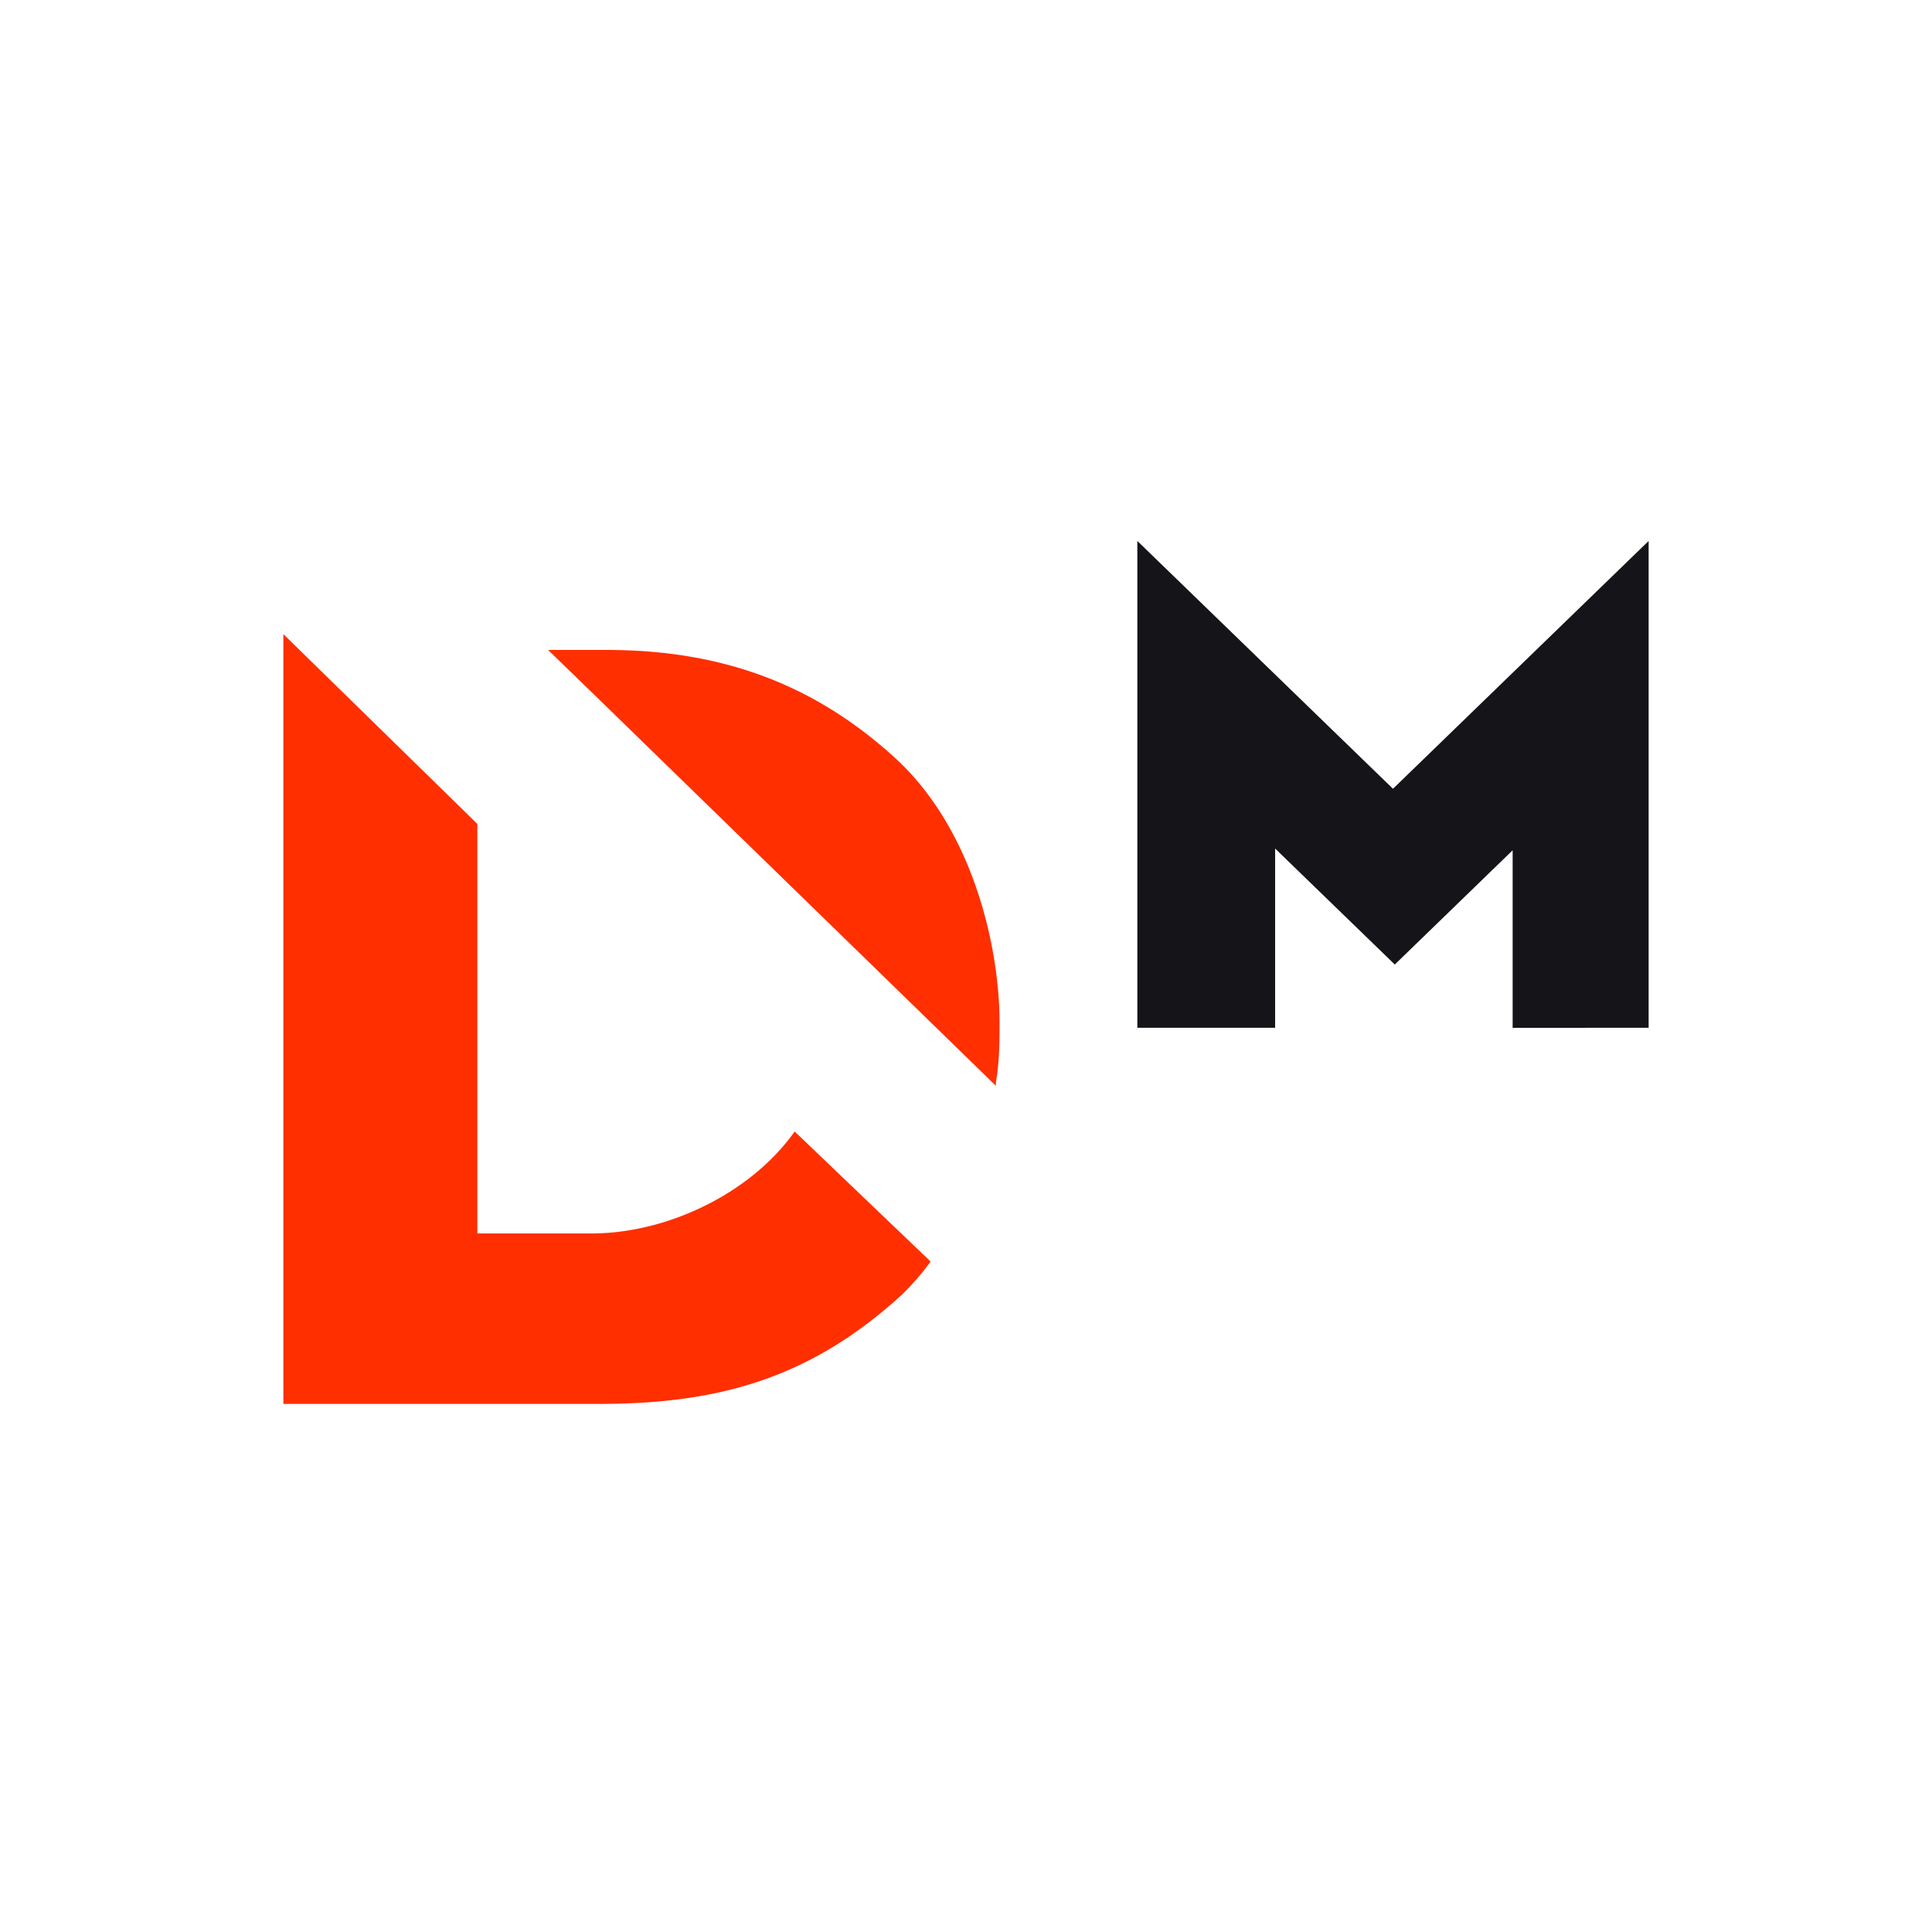
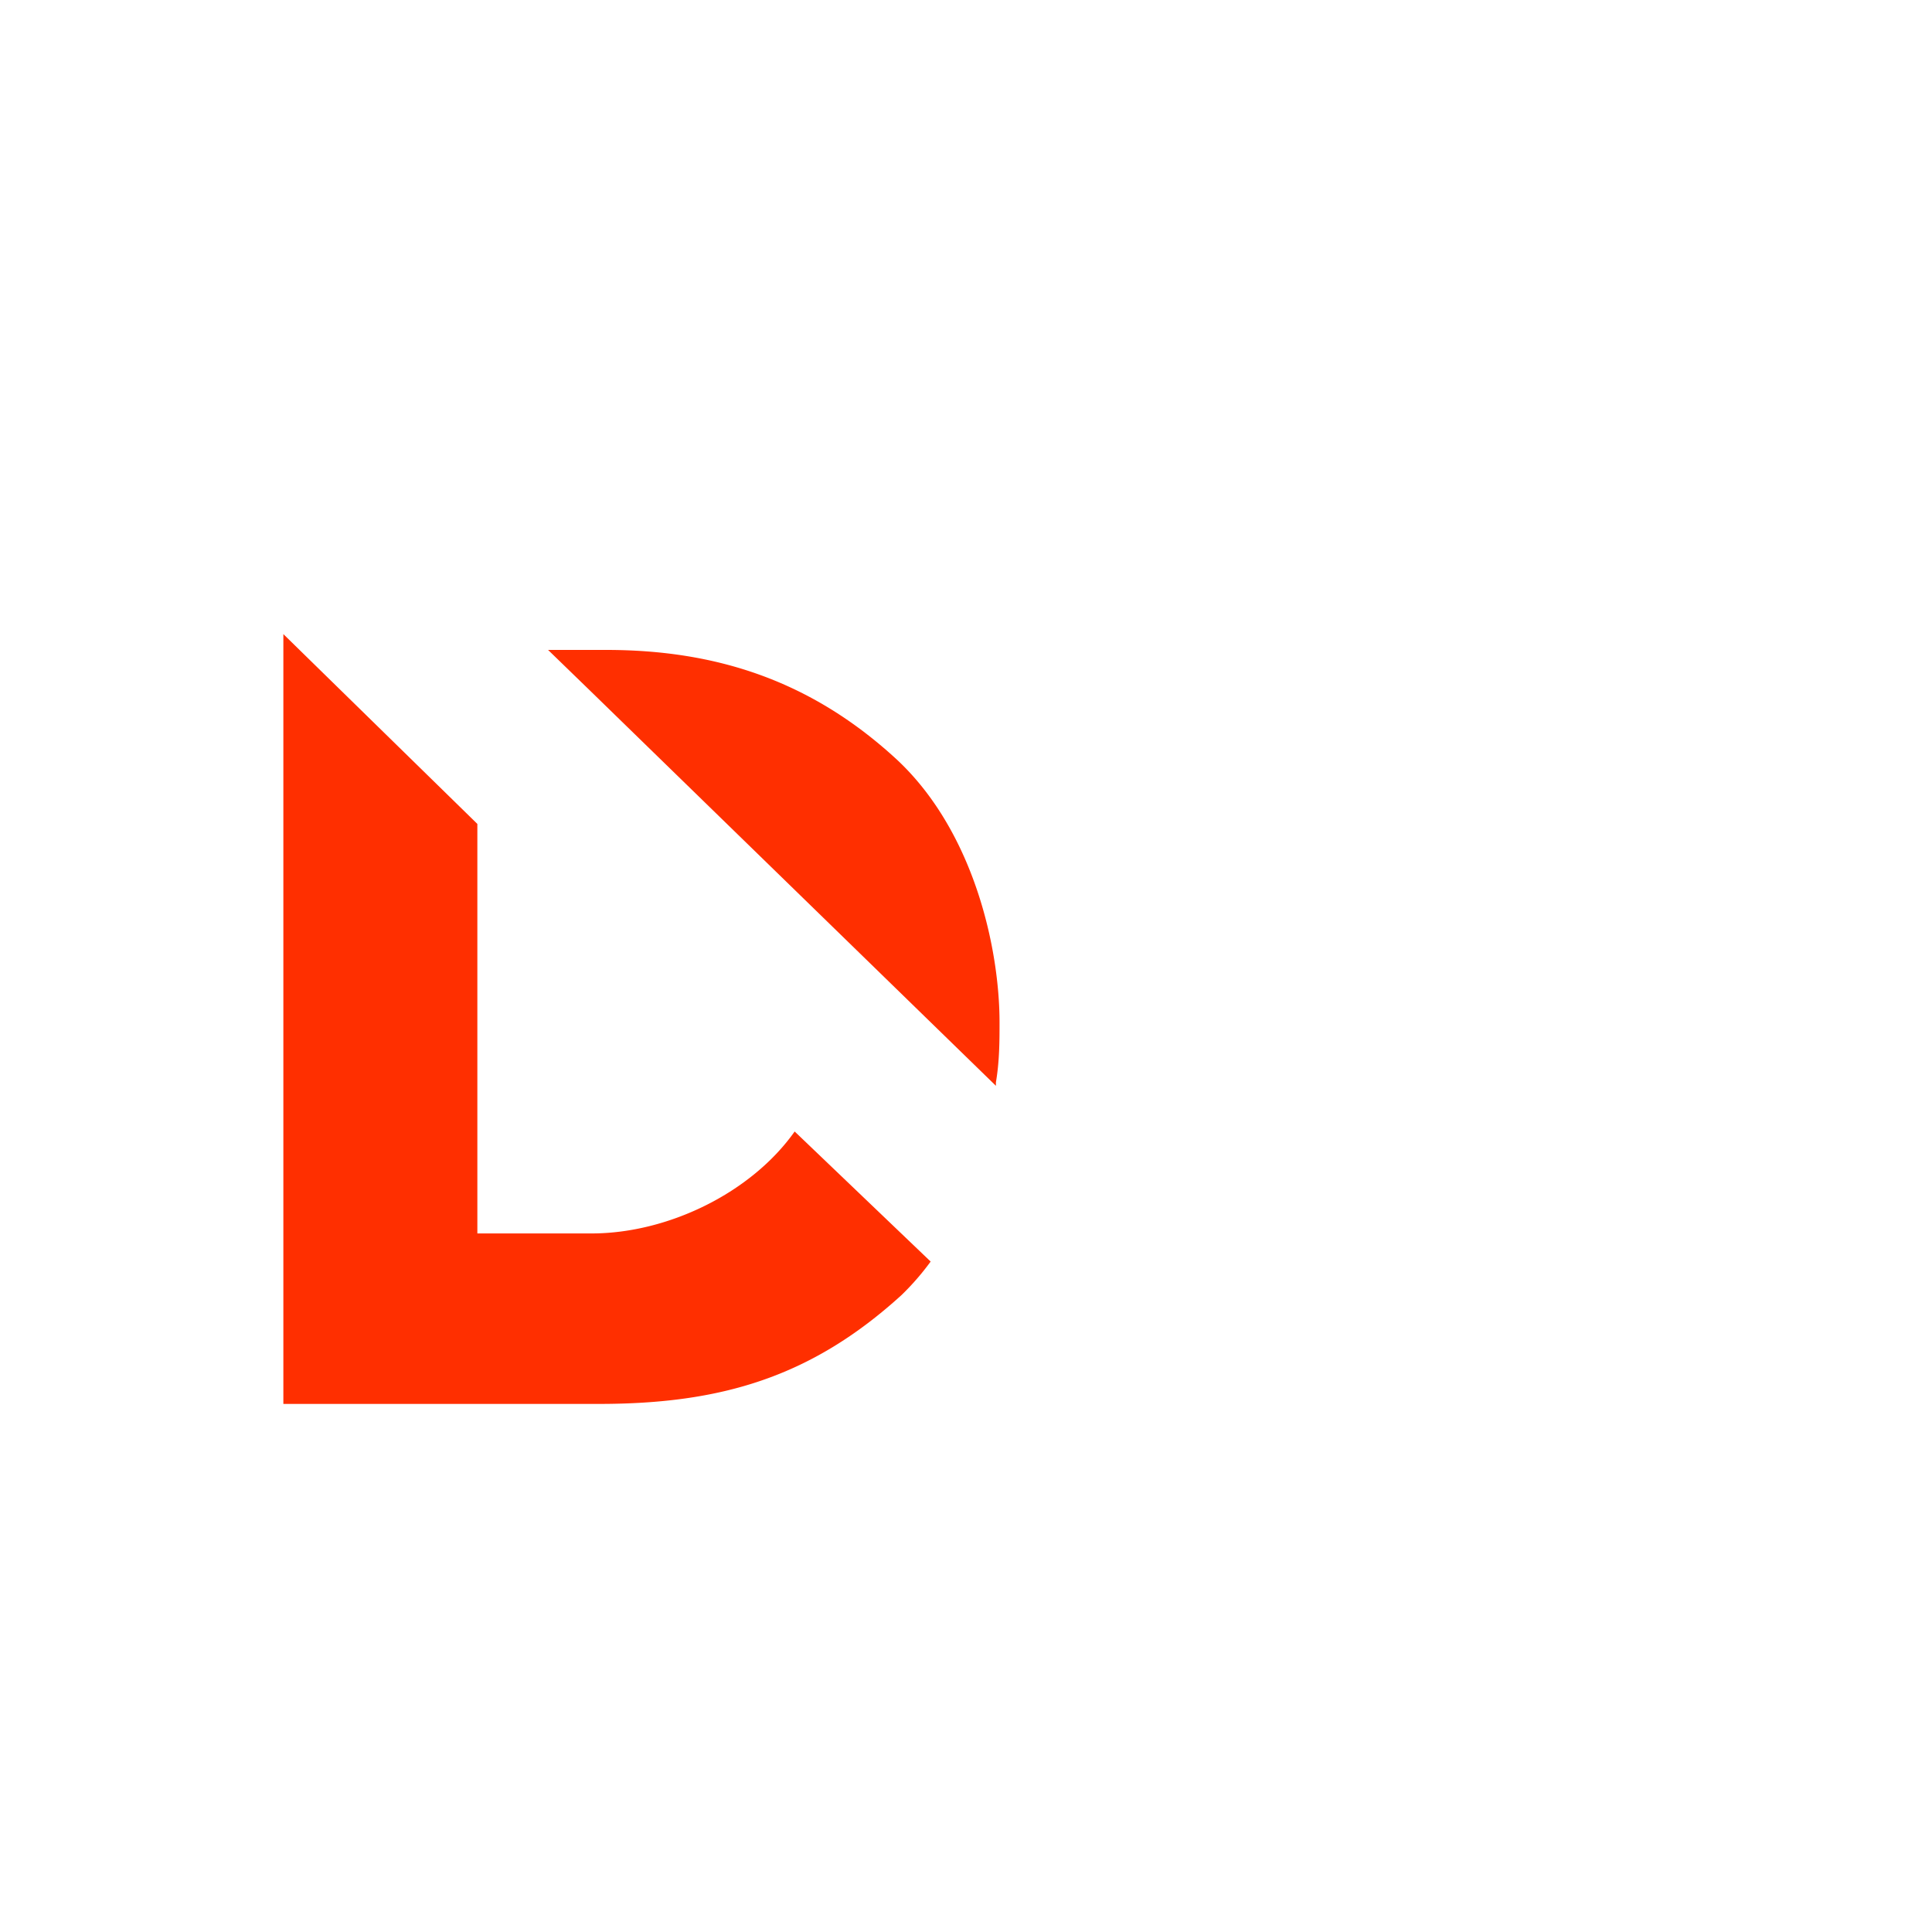
<svg xmlns="http://www.w3.org/2000/svg" width="150" height="150" fill="none">
-   <path d="M77.323 84.302v-.273c.281-1.638.281-3.275.281-4.64 0-5.731-1.97-14.737-7.883-20.332-6.757-6.277-14.218-8.597-22.664-8.597h-4.505L45.79 53.6l31.533 30.703zM61.697 87.85c-3.378 4.775-9.854 7.914-15.766 7.914h-8.869V63.969L22 49.232V109h24.494c9.432 0 16.47-2.047 23.509-8.46a20.146 20.146 0 0 0 2.252-2.593L61.697 87.849z" fill="#FF2F00" />
-   <path d="M128 42l-19.849 19.24L88.303 42v37.798H99V65.88l9.291 9.006 9.15-8.87v13.782H128V42z" fill="#141419" />
+   <path d="M77.323 84.302v-.273c.281-1.638.281-3.275.281-4.64 0-5.731-1.97-14.737-7.883-20.332-6.757-6.277-14.218-8.597-22.664-8.597h-4.505L45.79 53.6zM61.697 87.85c-3.378 4.775-9.854 7.914-15.766 7.914h-8.869V63.969L22 49.232V109h24.494c9.432 0 16.47-2.047 23.509-8.46a20.146 20.146 0 0 0 2.252-2.593L61.697 87.849z" fill="#FF2F00" />
</svg>